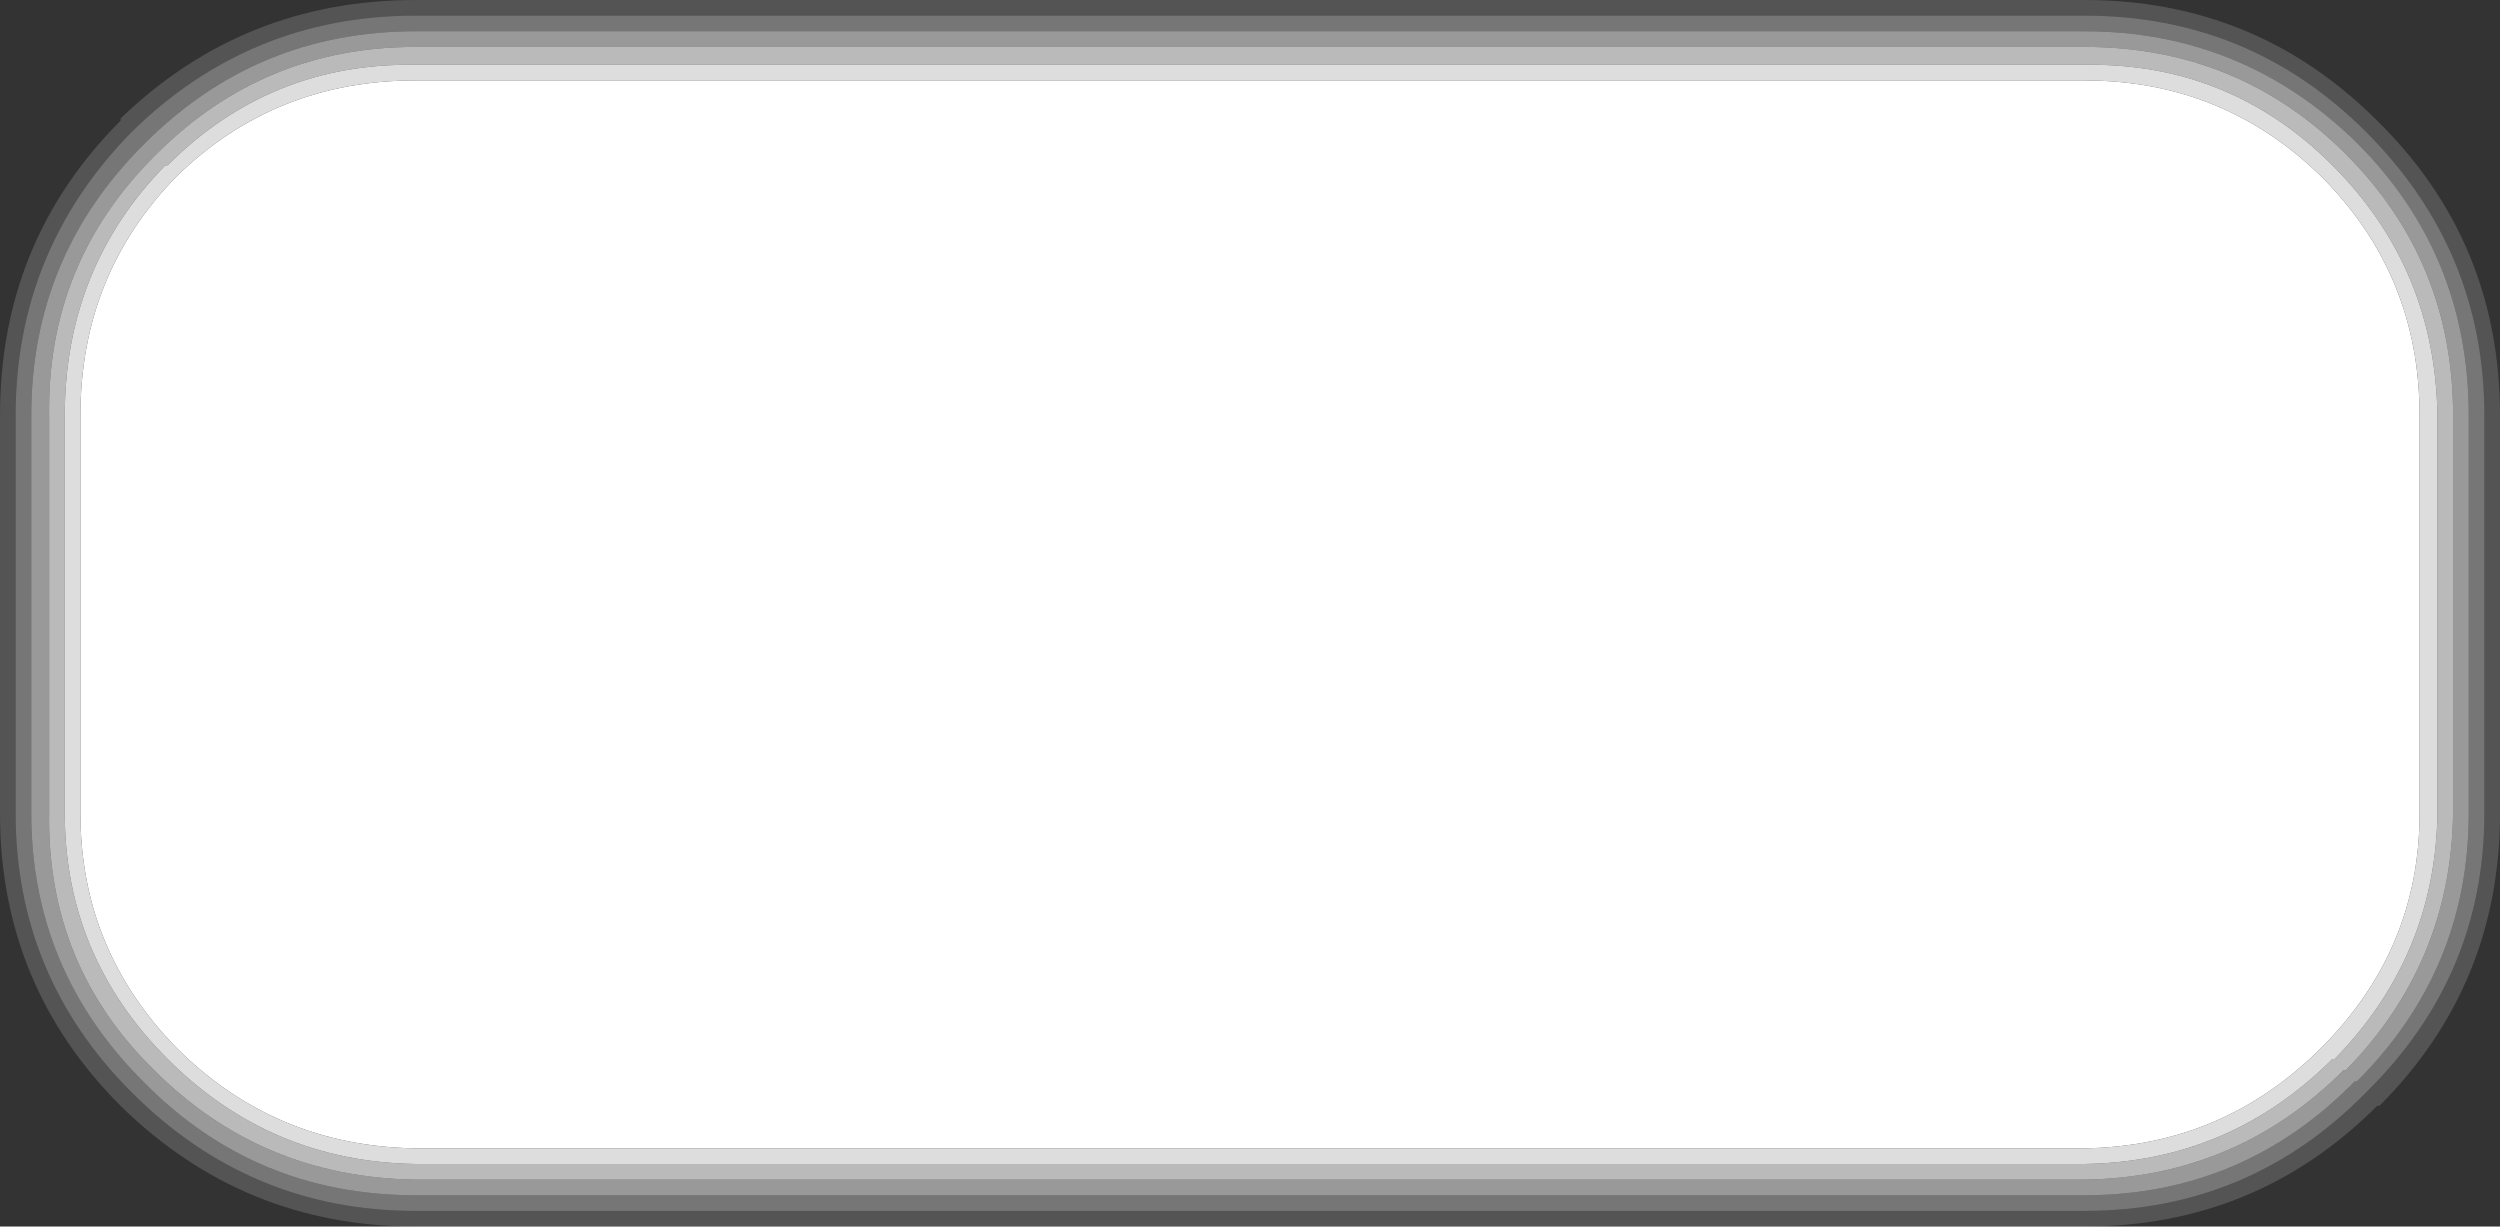
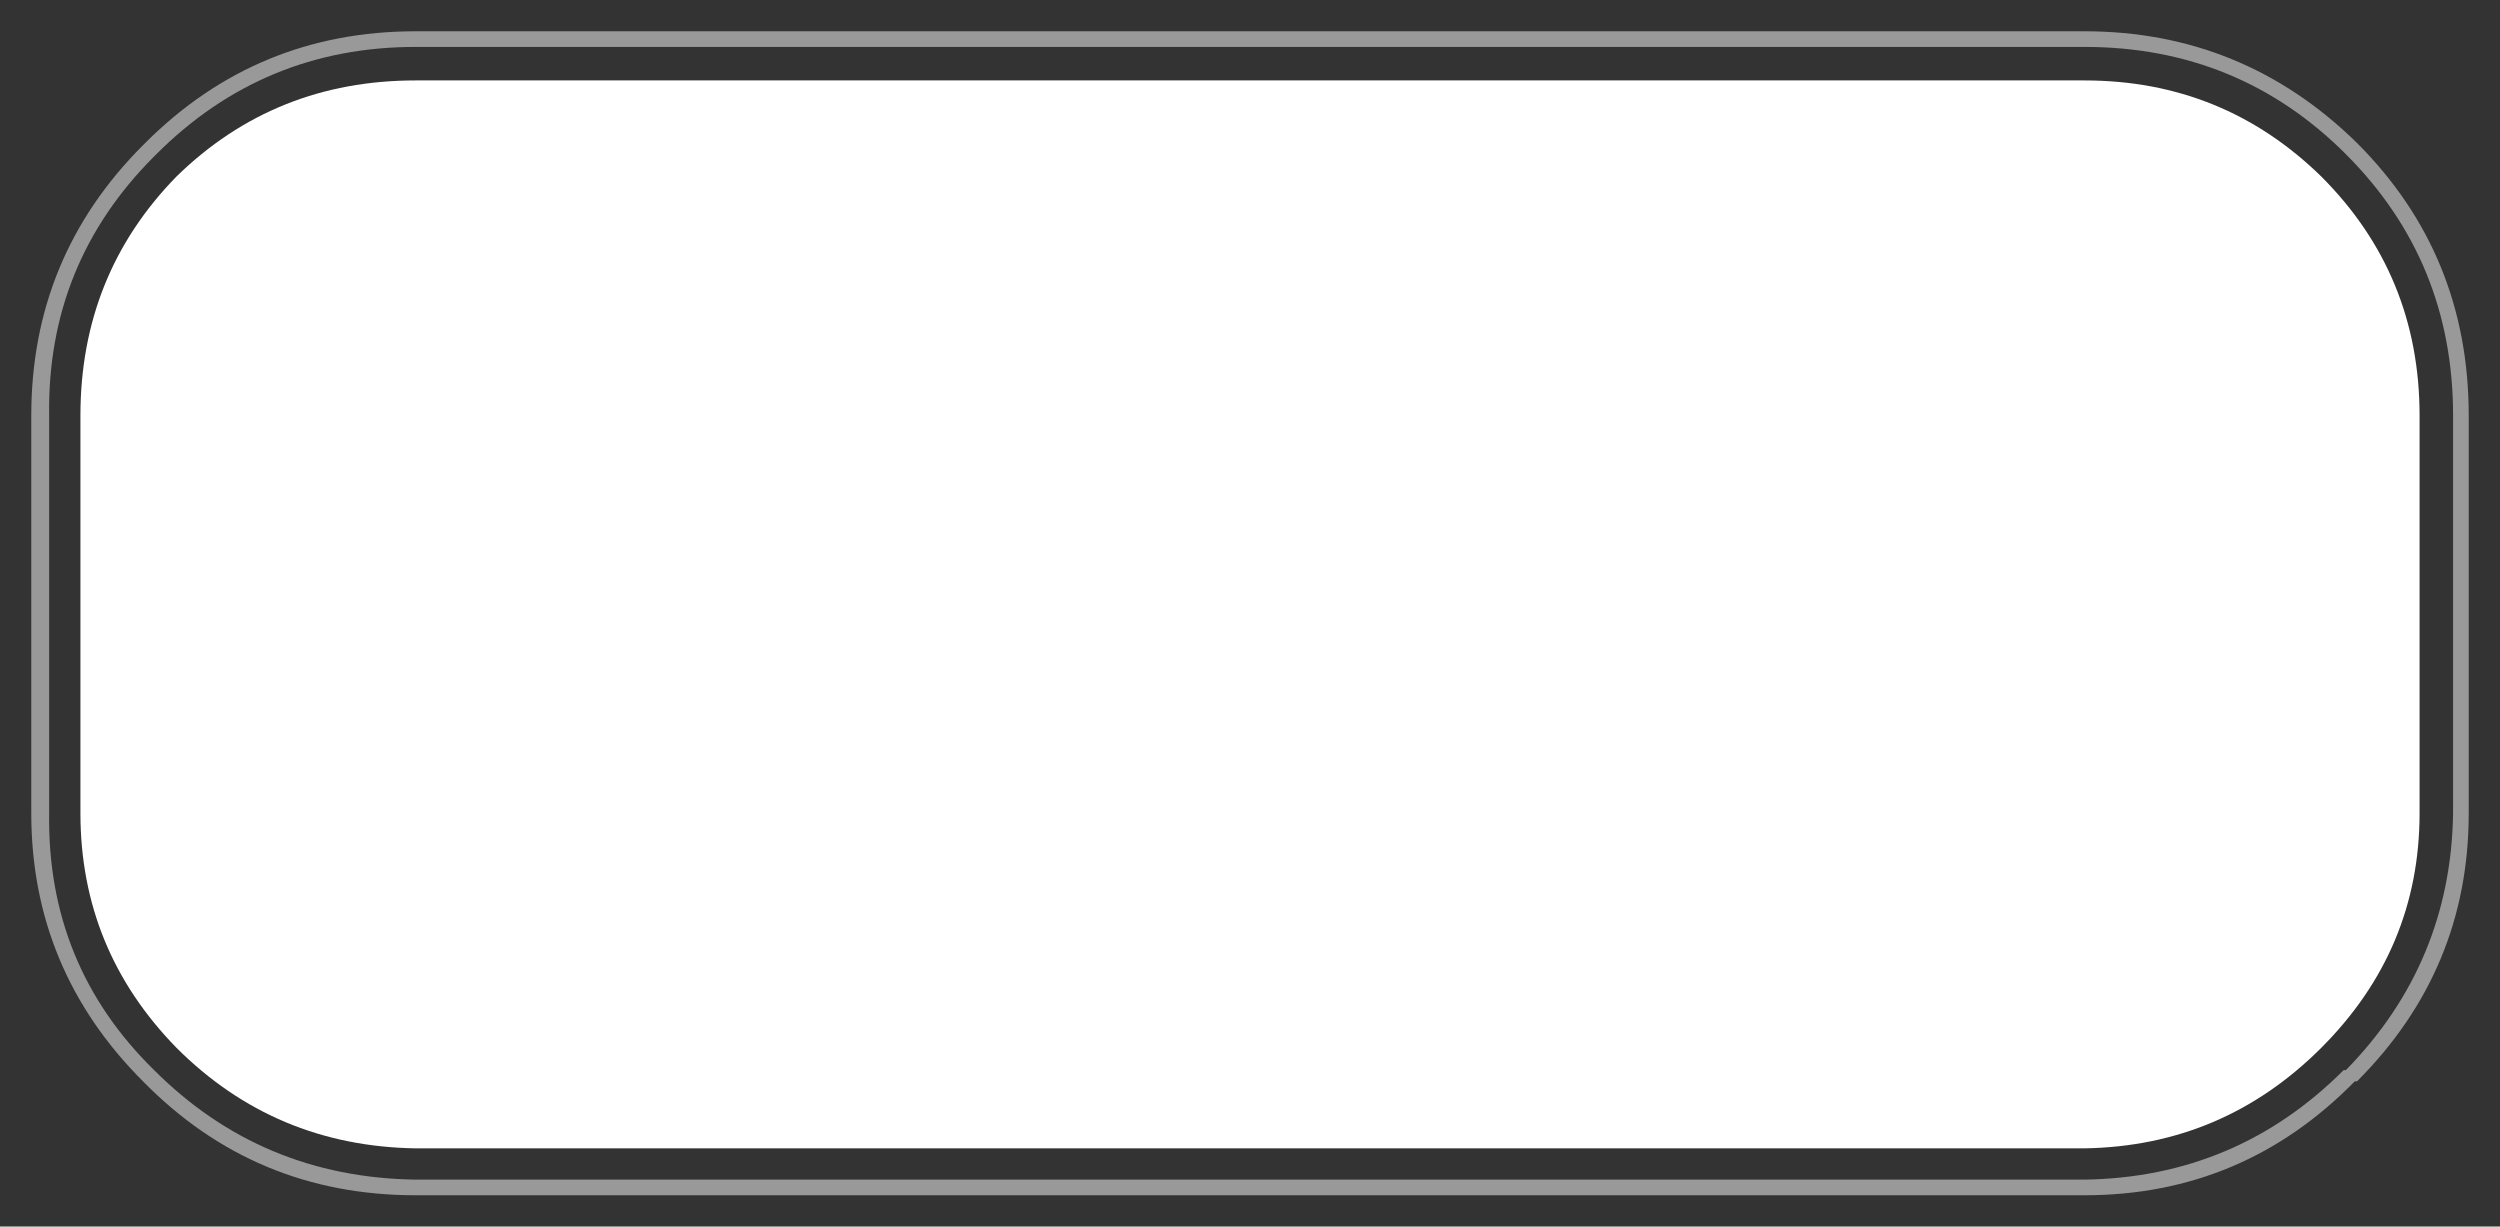
<svg xmlns="http://www.w3.org/2000/svg" height="27.45px" width="55.95px">
  <rect width="100%" height="100%" fill="#333333" stroke="none" />
  <g transform="matrix(1.0, 0.0, 0.0, 1.0, 0.0, 0.0)">
-     <path d="M54.55 9.3 L54.55 18.2 Q54.5 21.4 52.25 23.7 L52.2 23.7 Q49.9 26.0 46.65 26.05 L9.3 26.05 Q6.05 26.0 3.75 23.7 1.45 21.4 1.45 18.2 L1.45 9.3 Q1.45 6.0 3.7 3.7 L3.75 3.7 Q6.05 1.4 9.3 1.45 L46.65 1.45 Q49.9 1.4 52.2 3.7 54.5 6.0 54.55 9.3 M54.15 9.3 Q54.15 6.15 51.95 3.95 49.75 1.8 46.65 1.8 L9.3 1.8 Q6.15 1.8 3.95 3.95 1.8 6.15 1.8 9.3 L1.8 18.2 Q1.8 21.25 3.95 23.45 6.15 25.65 9.3 25.7 L46.65 25.7 Q49.75 25.65 51.95 23.45 54.15 21.25 54.15 18.2 L54.15 9.3" fill="#ffffff" fill-opacity="0.831" fill-rule="evenodd" stroke="none" />
    <path d="M54.15 9.3 L54.15 18.2 Q54.15 21.25 51.95 23.45 49.75 25.65 46.65 25.7 L9.3 25.7 Q6.15 25.65 3.95 23.45 1.8 21.25 1.8 18.2 L1.8 9.3 Q1.8 6.15 3.95 3.95 6.15 1.8 9.3 1.8 L46.65 1.8 Q49.75 1.8 51.95 3.95 54.15 6.15 54.15 9.3" fill="#ffffff" fill-rule="evenodd" stroke="none" />
-     <path d="M55.6 9.3 Q55.6 5.6 52.95 2.95 50.35 0.35 46.65 0.35 L9.3 0.35 Q5.6 0.35 2.95 2.95 0.35 5.6 0.35 9.3 L0.35 18.2 Q0.35 21.85 2.95 24.45 5.6 27.1 9.3 27.1 L46.65 27.1 Q50.35 27.1 52.95 24.45 55.6 21.85 55.6 18.2 L55.6 9.3 M55.95 9.3 L55.95 18.2 Q55.95 22.05 53.25 24.75 L53.2 24.75 Q50.5 27.45 46.65 27.45 L9.3 27.45 Q5.45 27.45 2.7 24.75 0.0 22.05 0.0 18.2 L0.0 9.3 Q0.0 5.4 2.7 2.7 L2.7 2.65 Q5.45 0.0 9.3 0.0 L46.65 0.0 Q50.5 0.0 53.2 2.7 55.95 5.4 55.95 9.3" fill="#ffffff" fill-opacity="0.161" fill-rule="evenodd" stroke="none" />
-     <path d="M55.25 9.3 Q55.25 5.7 52.75 3.2 50.2 0.7 46.65 0.7 L9.3 0.7 Q5.75 0.7 3.25 3.2 L3.2 3.25 Q0.7 5.75 0.7 9.3 L0.7 18.2 Q0.7 21.7 3.2 24.2 5.7 26.75 9.3 26.75 L46.65 26.75 Q50.2 26.75 52.7 24.2 L52.75 24.2 Q55.25 21.7 55.25 18.2 L55.25 9.3 M55.6 9.3 L55.6 18.2 Q55.6 21.85 52.95 24.45 50.35 27.1 46.65 27.1 L9.3 27.1 Q5.6 27.1 2.95 24.45 0.35 21.85 0.35 18.2 L0.35 9.3 Q0.35 5.6 2.95 2.95 5.6 0.35 9.3 0.35 L46.65 0.35 Q50.35 0.35 52.95 2.95 55.6 5.6 55.6 9.3" fill="#ffffff" fill-opacity="0.329" fill-rule="evenodd" stroke="none" />
    <path d="M55.25 9.3 L55.25 18.2 Q55.25 21.7 52.75 24.2 L52.7 24.2 Q50.2 26.75 46.65 26.75 L9.3 26.75 Q5.7 26.75 3.2 24.2 0.7 21.7 0.7 18.2 L0.7 9.3 Q0.7 5.75 3.2 3.25 L3.25 3.2 Q5.75 0.7 9.3 0.7 L46.65 0.7 Q50.2 0.7 52.75 3.2 55.25 5.7 55.25 9.3 M54.9 9.3 Q54.9 5.85 52.5 3.45 50.1 1.05 46.65 1.05 L9.3 1.05 Q5.9 1.05 3.5 3.45 L3.45 3.5 Q1.05 5.9 1.1 9.3 L1.1 18.2 Q1.05 21.6 3.45 23.95 5.85 26.35 9.3 26.4 L46.65 26.4 Q50.05 26.35 52.45 23.95 L52.5 23.95 Q54.85 21.55 54.9 18.2 L54.9 9.3" fill="#ffffff" fill-opacity="0.498" fill-rule="evenodd" stroke="none" />
-     <path d="M54.55 9.3 Q54.5 6.0 52.2 3.7 49.9 1.4 46.65 1.45 L9.3 1.45 Q6.05 1.4 3.75 3.7 L3.7 3.7 Q1.45 6.0 1.45 9.3 L1.45 18.2 Q1.45 21.4 3.75 23.7 6.05 26.0 9.3 26.05 L46.65 26.05 Q49.9 26.0 52.2 23.7 L52.25 23.7 Q54.5 21.4 54.55 18.2 L54.55 9.3 M54.9 9.3 L54.9 18.2 Q54.85 21.55 52.5 23.95 L52.45 23.95 Q50.05 26.35 46.65 26.4 L9.3 26.4 Q5.85 26.35 3.45 23.95 1.05 21.6 1.1 18.2 L1.1 9.3 Q1.05 5.9 3.45 3.5 L3.5 3.45 Q5.9 1.05 9.3 1.05 L46.65 1.05 Q50.1 1.05 52.5 3.45 54.9 5.85 54.9 9.3" fill="#ffffff" fill-opacity="0.663" fill-rule="evenodd" stroke="none" />
  </g>
</svg>